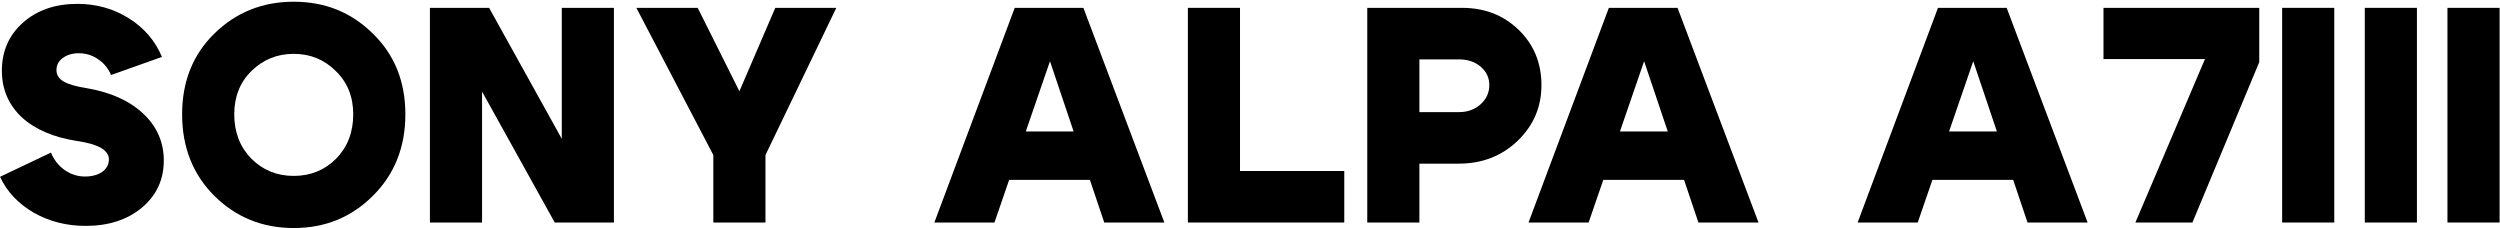
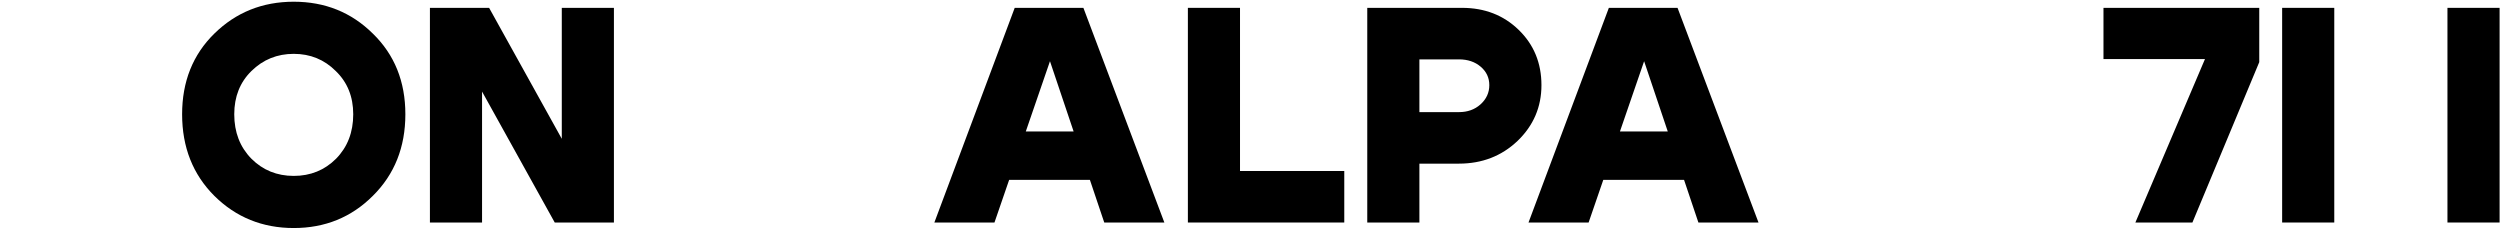
<svg xmlns="http://www.w3.org/2000/svg" width="1337" height="122" viewBox="0 0 1337 122" fill="none">
-   <path d="M41.022 75.376C28.448 73.408 18.608 69.144 11.502 62.584C4.504 55.915 1.005 47.66 1.005 37.82C1.005 27.324 4.777 18.741 12.322 12.072C19.866 5.403 29.541 2.068 41.349 2.068C51.517 2.068 60.702 4.637 68.901 9.776C77.102 14.915 83.005 21.803 86.614 30.44L59.389 40.116C57.859 36.508 55.508 33.665 52.337 31.588C49.276 29.511 45.887 28.472 42.169 28.472C38.671 28.472 35.773 29.347 33.477 31.096C31.291 32.736 30.198 34.868 30.198 37.492C30.198 40.007 31.455 42.029 33.969 43.56C36.593 45.091 40.748 46.293 46.434 47.168C59.225 49.355 69.284 53.892 76.609 60.78C83.935 67.668 87.597 76.032 87.597 85.872C87.597 96.149 83.662 104.568 75.79 111.128C68.027 117.579 58.023 120.804 45.778 120.804C35.609 120.804 26.371 118.453 18.061 113.752C9.752 108.941 3.739 102.545 0.021 94.564L27.245 81.608C28.886 85.544 31.346 88.66 34.626 90.956C37.906 93.252 41.514 94.4 45.45 94.4C49.167 94.4 52.228 93.58 54.633 91.94C57.039 90.191 58.242 87.949 58.242 85.216C58.242 80.296 52.502 77.016 41.022 75.376Z" fill="black" />
  <path d="M125.276 61.108C125.276 70.729 128.338 78.656 134.46 84.888C140.583 91.011 148.127 94.072 157.092 94.072C166.058 94.072 173.602 91.011 179.724 84.888C185.847 78.656 188.908 70.729 188.908 61.108C188.908 51.705 185.792 43.997 179.56 37.984C173.438 31.861 165.948 28.8 157.092 28.8C148.236 28.8 140.692 31.861 134.46 37.984C128.338 43.997 125.276 51.705 125.276 61.108ZM97.397 61.108C97.397 43.615 103.136 29.237 114.616 17.976C126.206 6.605 140.364 0.92 157.092 0.92C173.82 0.92 187.924 6.605 199.404 17.976C210.994 29.237 216.788 43.615 216.788 61.108C216.788 78.711 210.994 93.252 199.404 104.732C187.924 116.212 173.82 121.952 157.092 121.952C140.364 121.952 126.206 116.212 114.616 104.732C103.136 93.252 97.397 78.711 97.397 61.108Z" fill="black" />
  <path d="M229.923 119V4.2H261.575L300.443 74.228V4.2H328.323V119H296.671L257.803 48.972V119H229.923Z" fill="black" />
-   <path d="M381.491 119V82.92L340.327 4.2H373.127L395.431 48.808L414.619 4.2H447.255L409.371 82.92V119H381.491Z" fill="black" />
  <path d="M530.857 70.292H592.357V96.204H530.857V70.292ZM531.841 119H499.697L542.665 4.2H579.401L622.697 119H590.553L561.525 32.736L531.841 119Z" fill="black" />
  <path d="M663.158 91.448H718.918V119H635.278V4.2H663.158V91.448Z" fill="black" />
  <path d="M780.248 31.752H759.092V59.96H780.248C784.84 59.96 788.666 58.593 791.728 55.86C794.898 53.017 796.484 49.573 796.484 45.528C796.484 41.592 794.953 38.312 791.892 35.688C788.83 33.064 784.949 31.752 780.248 31.752ZM780.248 87.512H759.092V119H731.212V4.2H781.888C794.024 4.2 804.137 8.136 812.228 16.008C820.318 23.88 824.364 33.72 824.364 45.528C824.364 57.227 820.1 67.176 811.572 75.376C803.044 83.467 792.602 87.512 780.248 87.512Z" fill="black" />
  <path d="M848.607 70.292H910.107V96.204H848.607V70.292ZM849.591 119H817.447L860.415 4.2H897.151L940.447 119H908.303L879.275 32.736L849.591 119Z" fill="black" />
-   <path d="M1024.62 70.292H1086.12V96.204H1024.62V70.292ZM1025.6 119H993.459L1036.43 4.2H1073.16L1116.46 119H1084.32L1055.29 32.736L1025.6 119Z" fill="black" />
  <path d="M1172.5 119H1142L1179.22 31.588H1124.94V4.2H1208.25V33.228L1172.5 119Z" fill="black" />
  <path d="M1248.37 119H1220.49V4.2H1248.37V119Z" fill="black" />
-   <path d="M1292.57 119H1264.69V4.2H1292.57V119Z" fill="black" />
  <path d="M1336.78 119H1308.9V4.2H1336.78V119Z" fill="black" />
</svg>